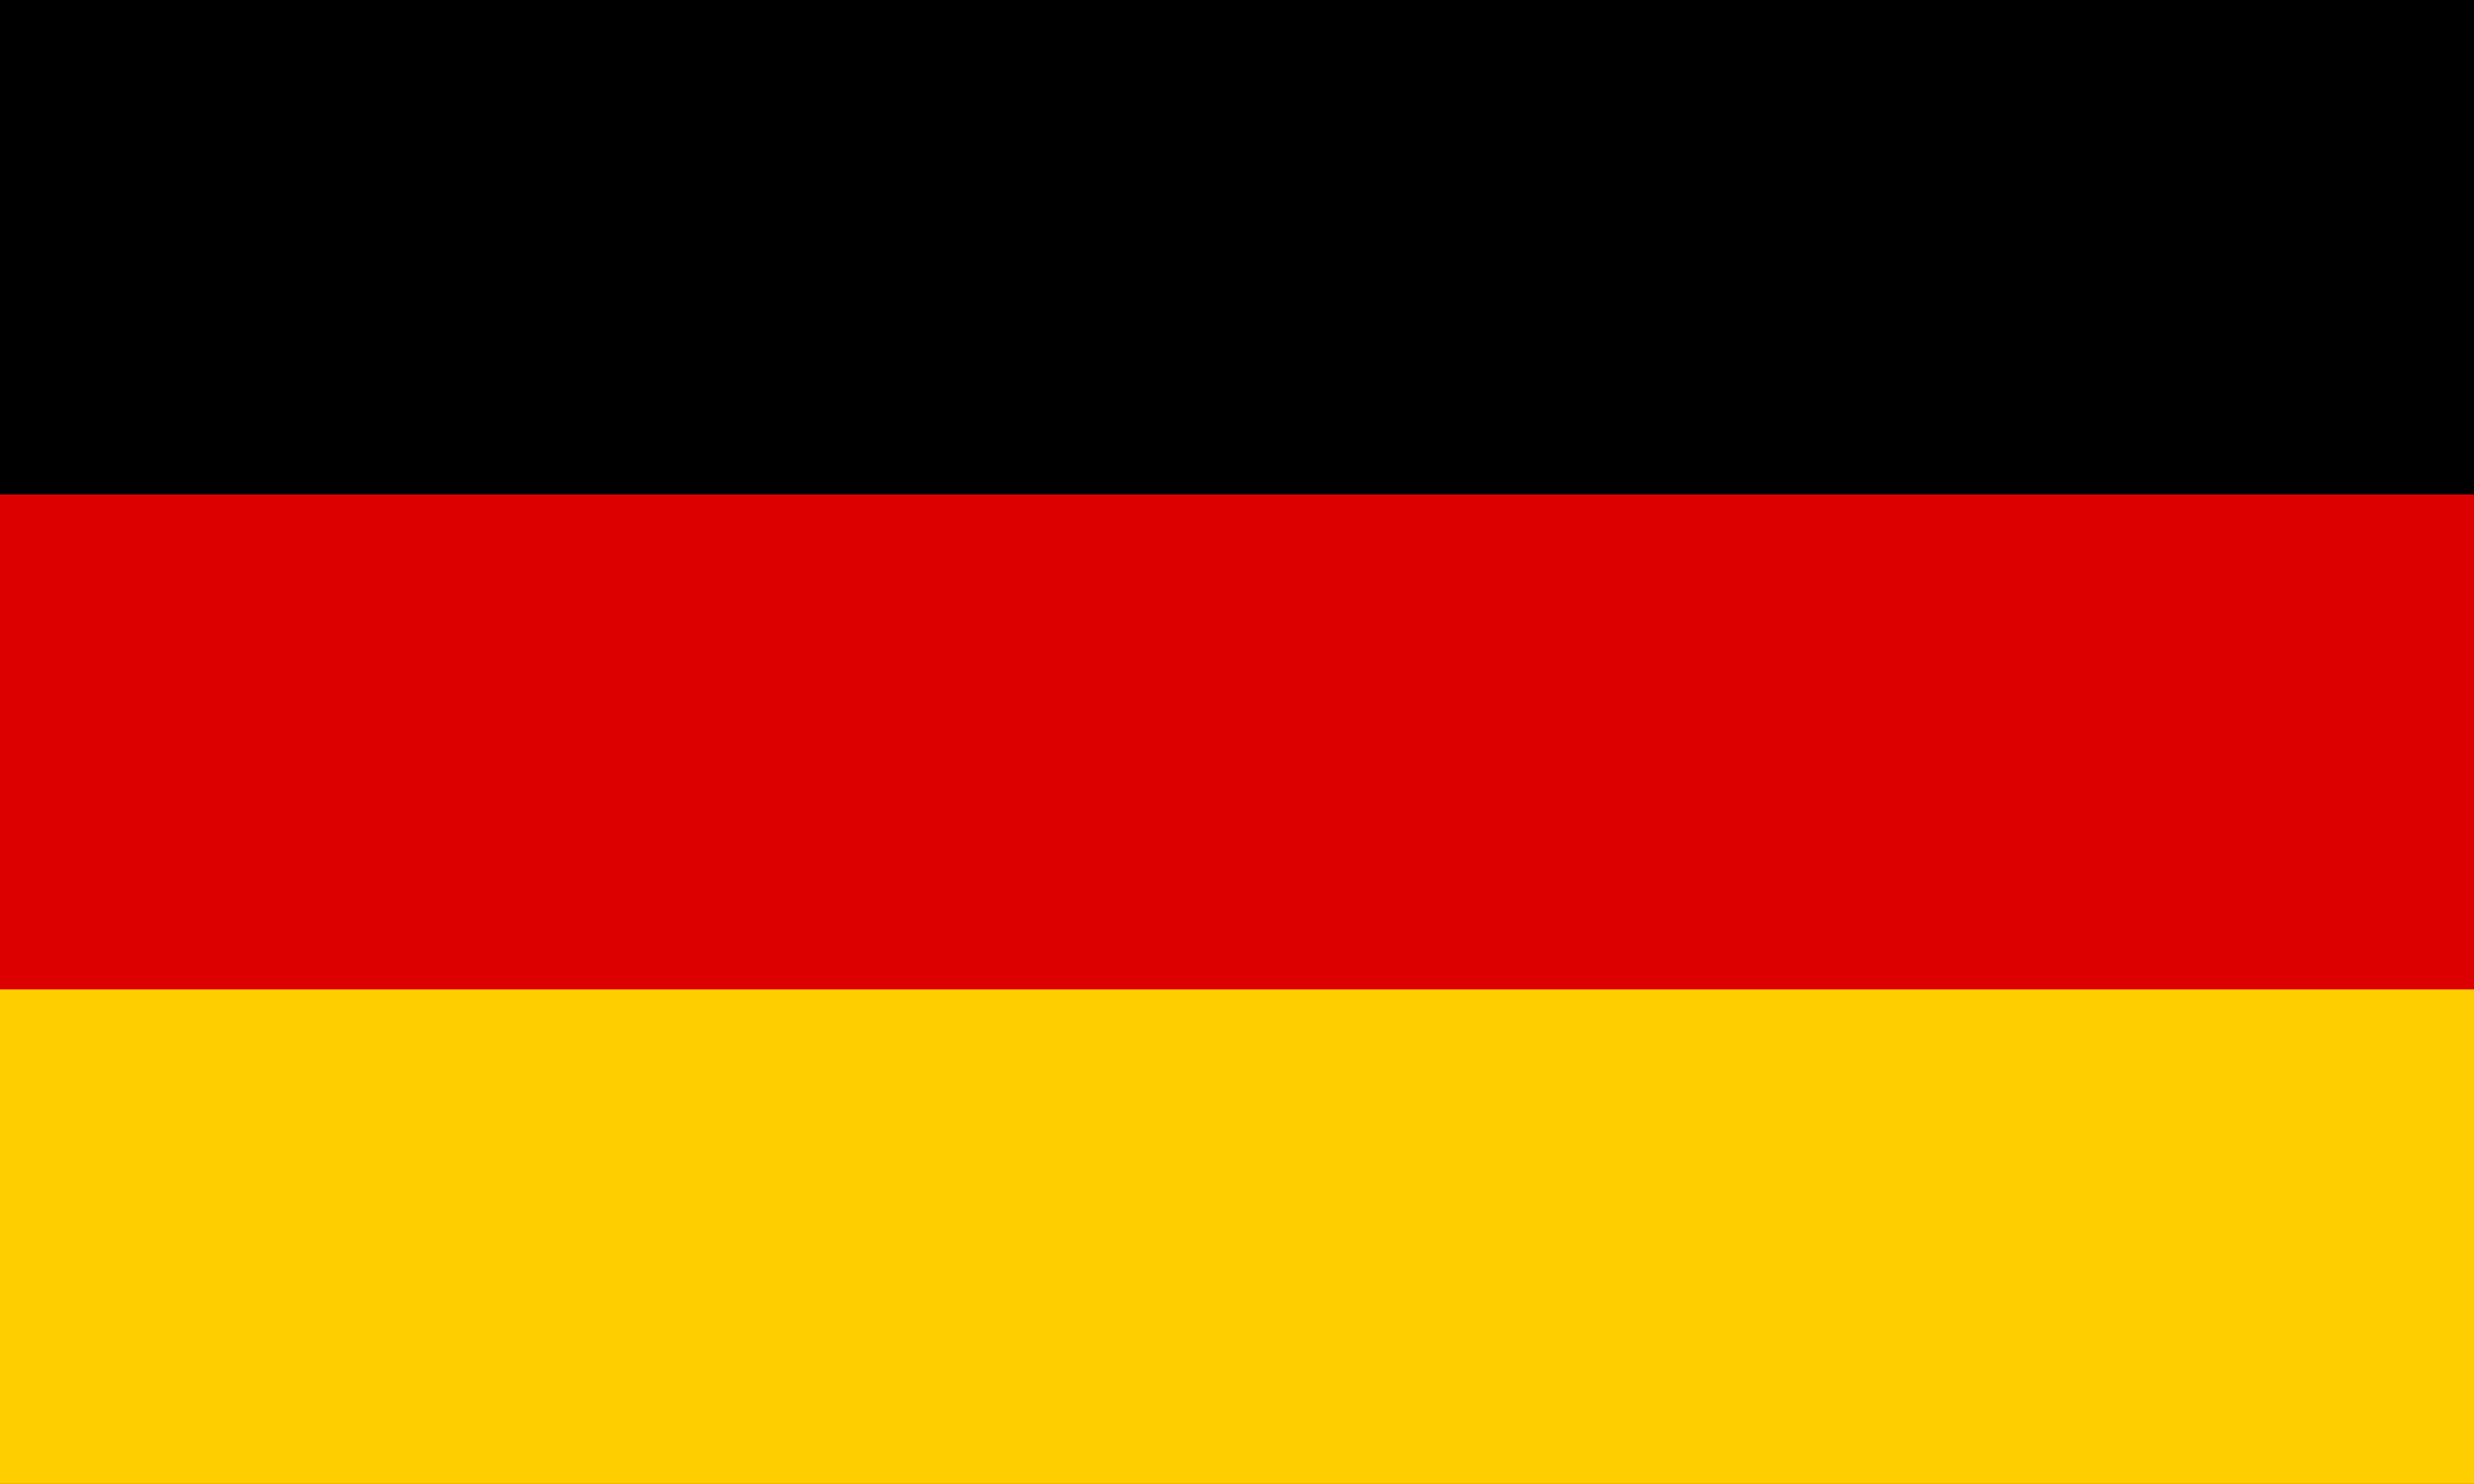
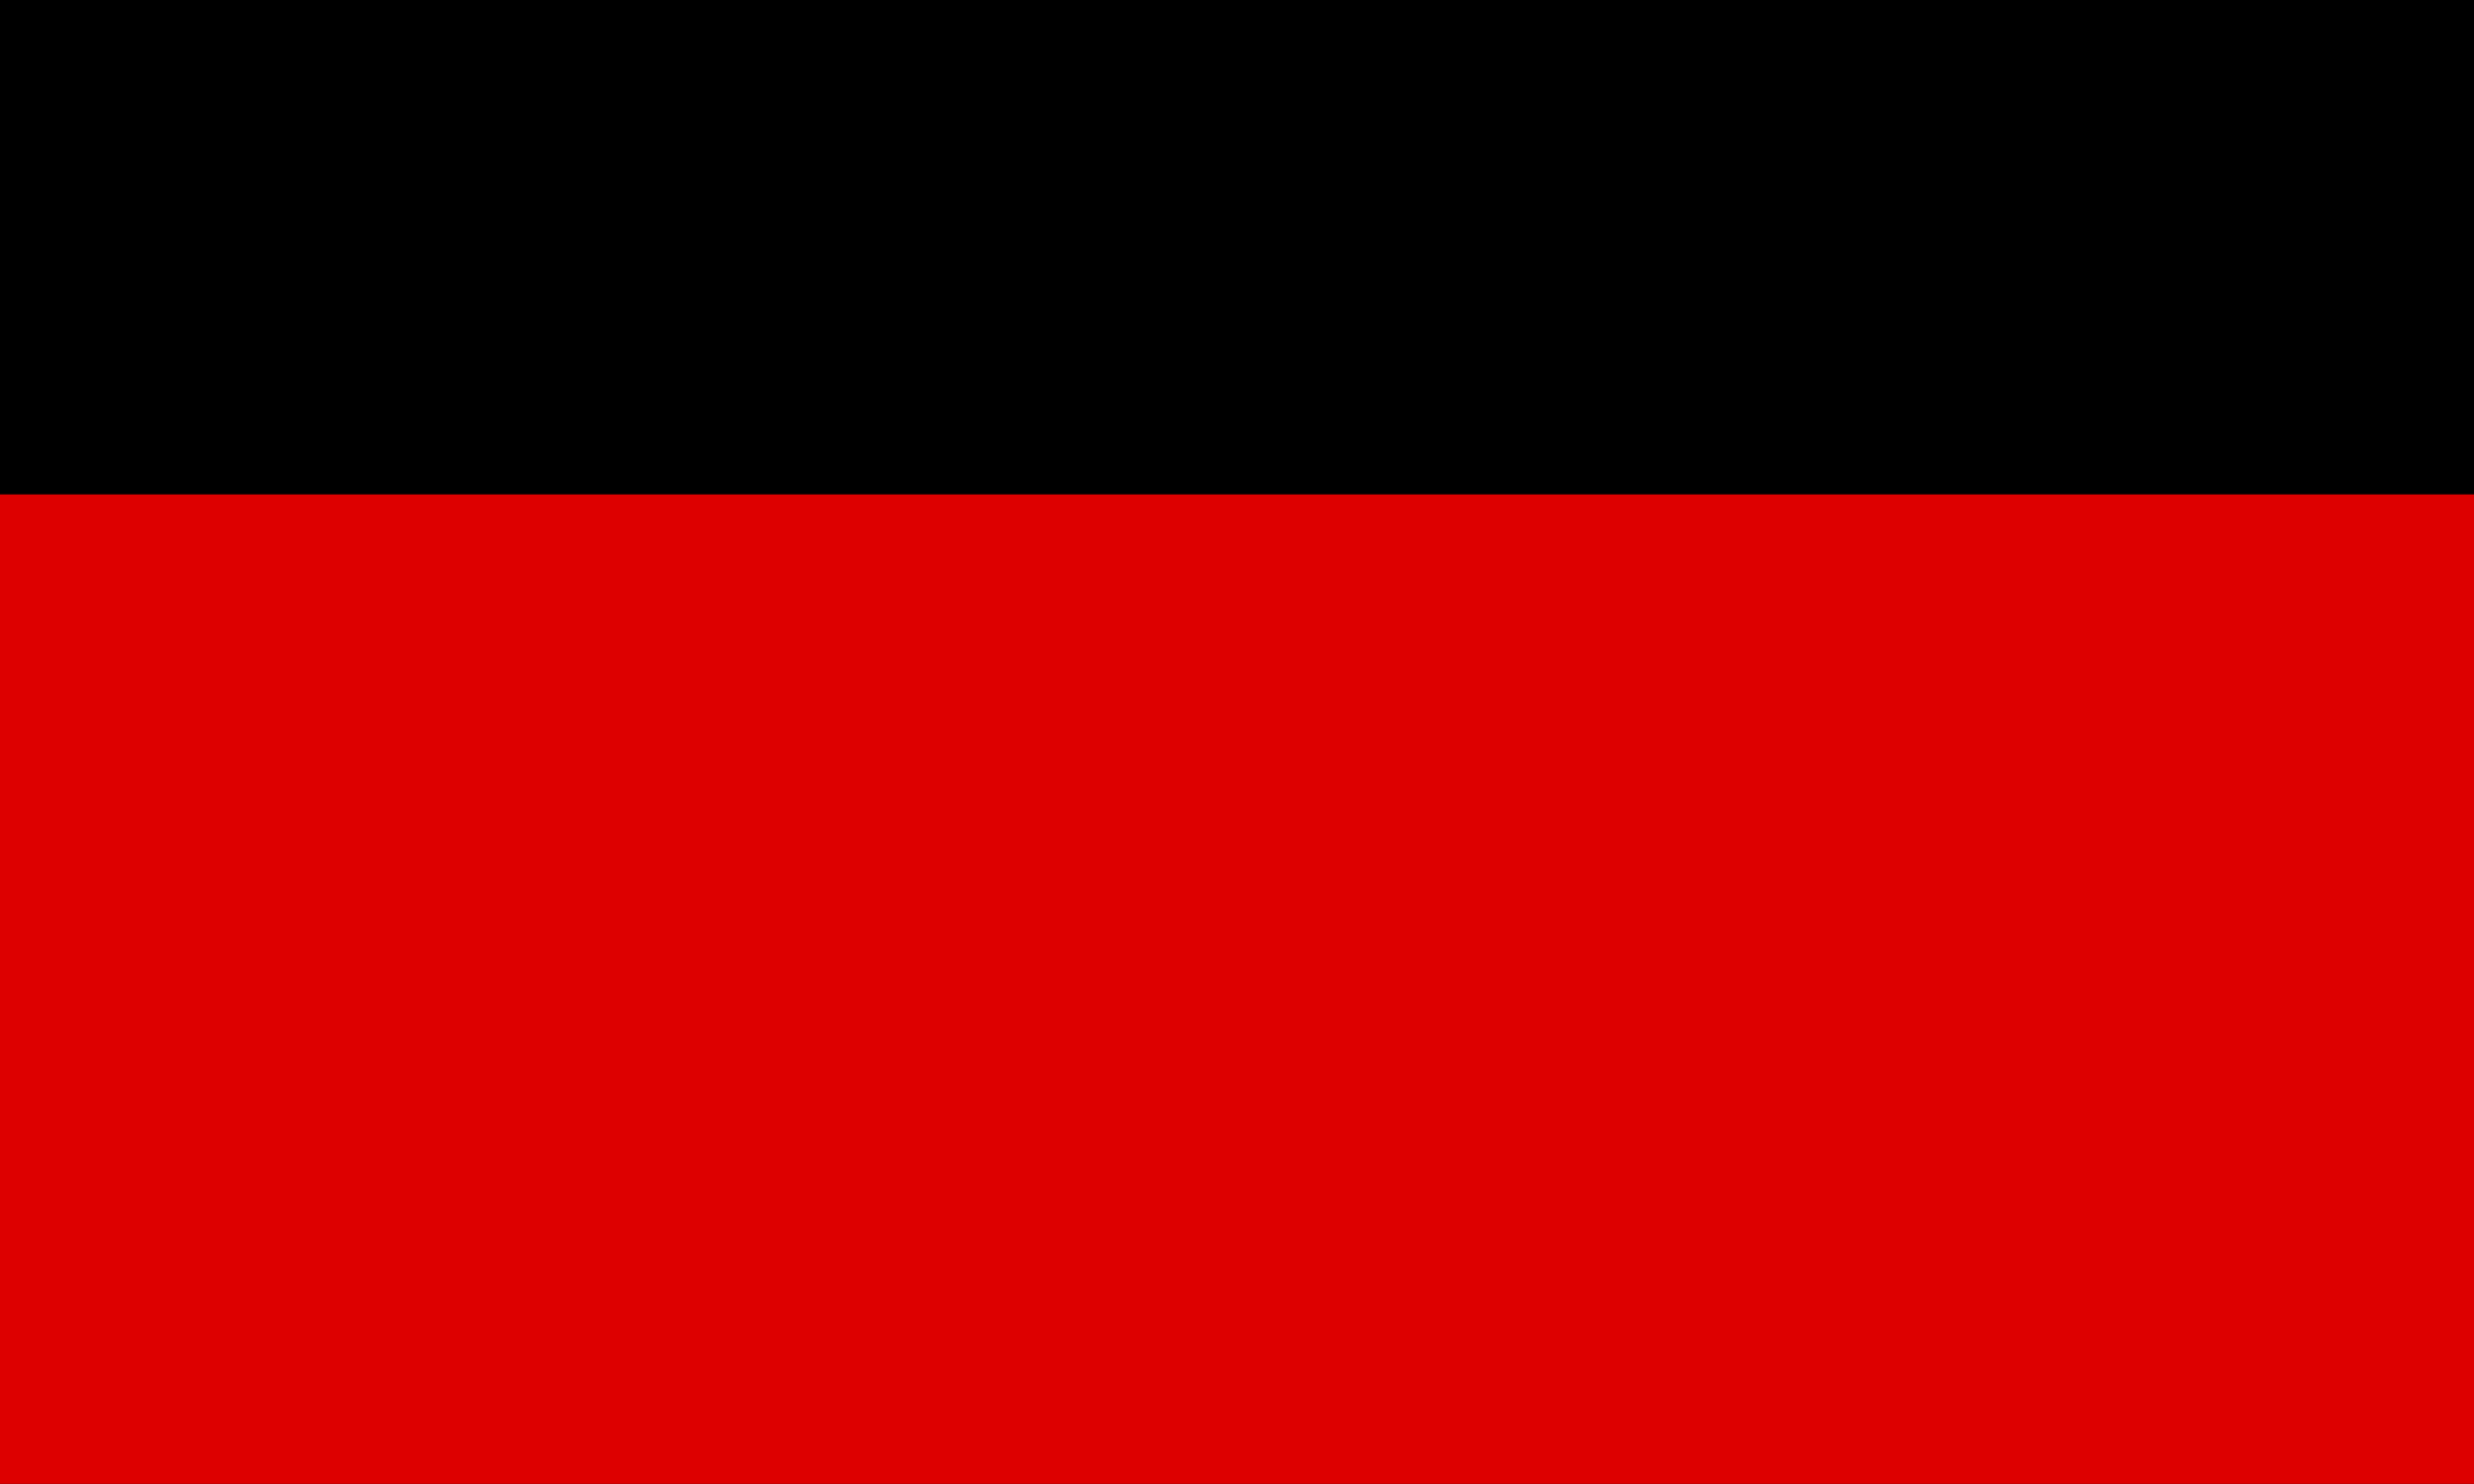
<svg xmlns="http://www.w3.org/2000/svg" version="1.1" id="Слой_1" x="0px" y="0px" viewBox="0 0 34.02 20.41" style="enable-background:new 0 0 34.02 20.41;" xml:space="preserve">
  <style type="text/css">
	.st0{fill:#DD0000;}
	.st1{fill:#FFCE00;}
</style>
  <g>
    <rect id="black_stripe" y="0" width="34.02" height="20.41" />
    <rect id="red_stripe" y="6.8" class="st0" width="34.02" height="13.61" />
-     <rect id="gold_stripe" y="13.61" class="st1" width="34.02" height="6.8" />
  </g>
</svg>